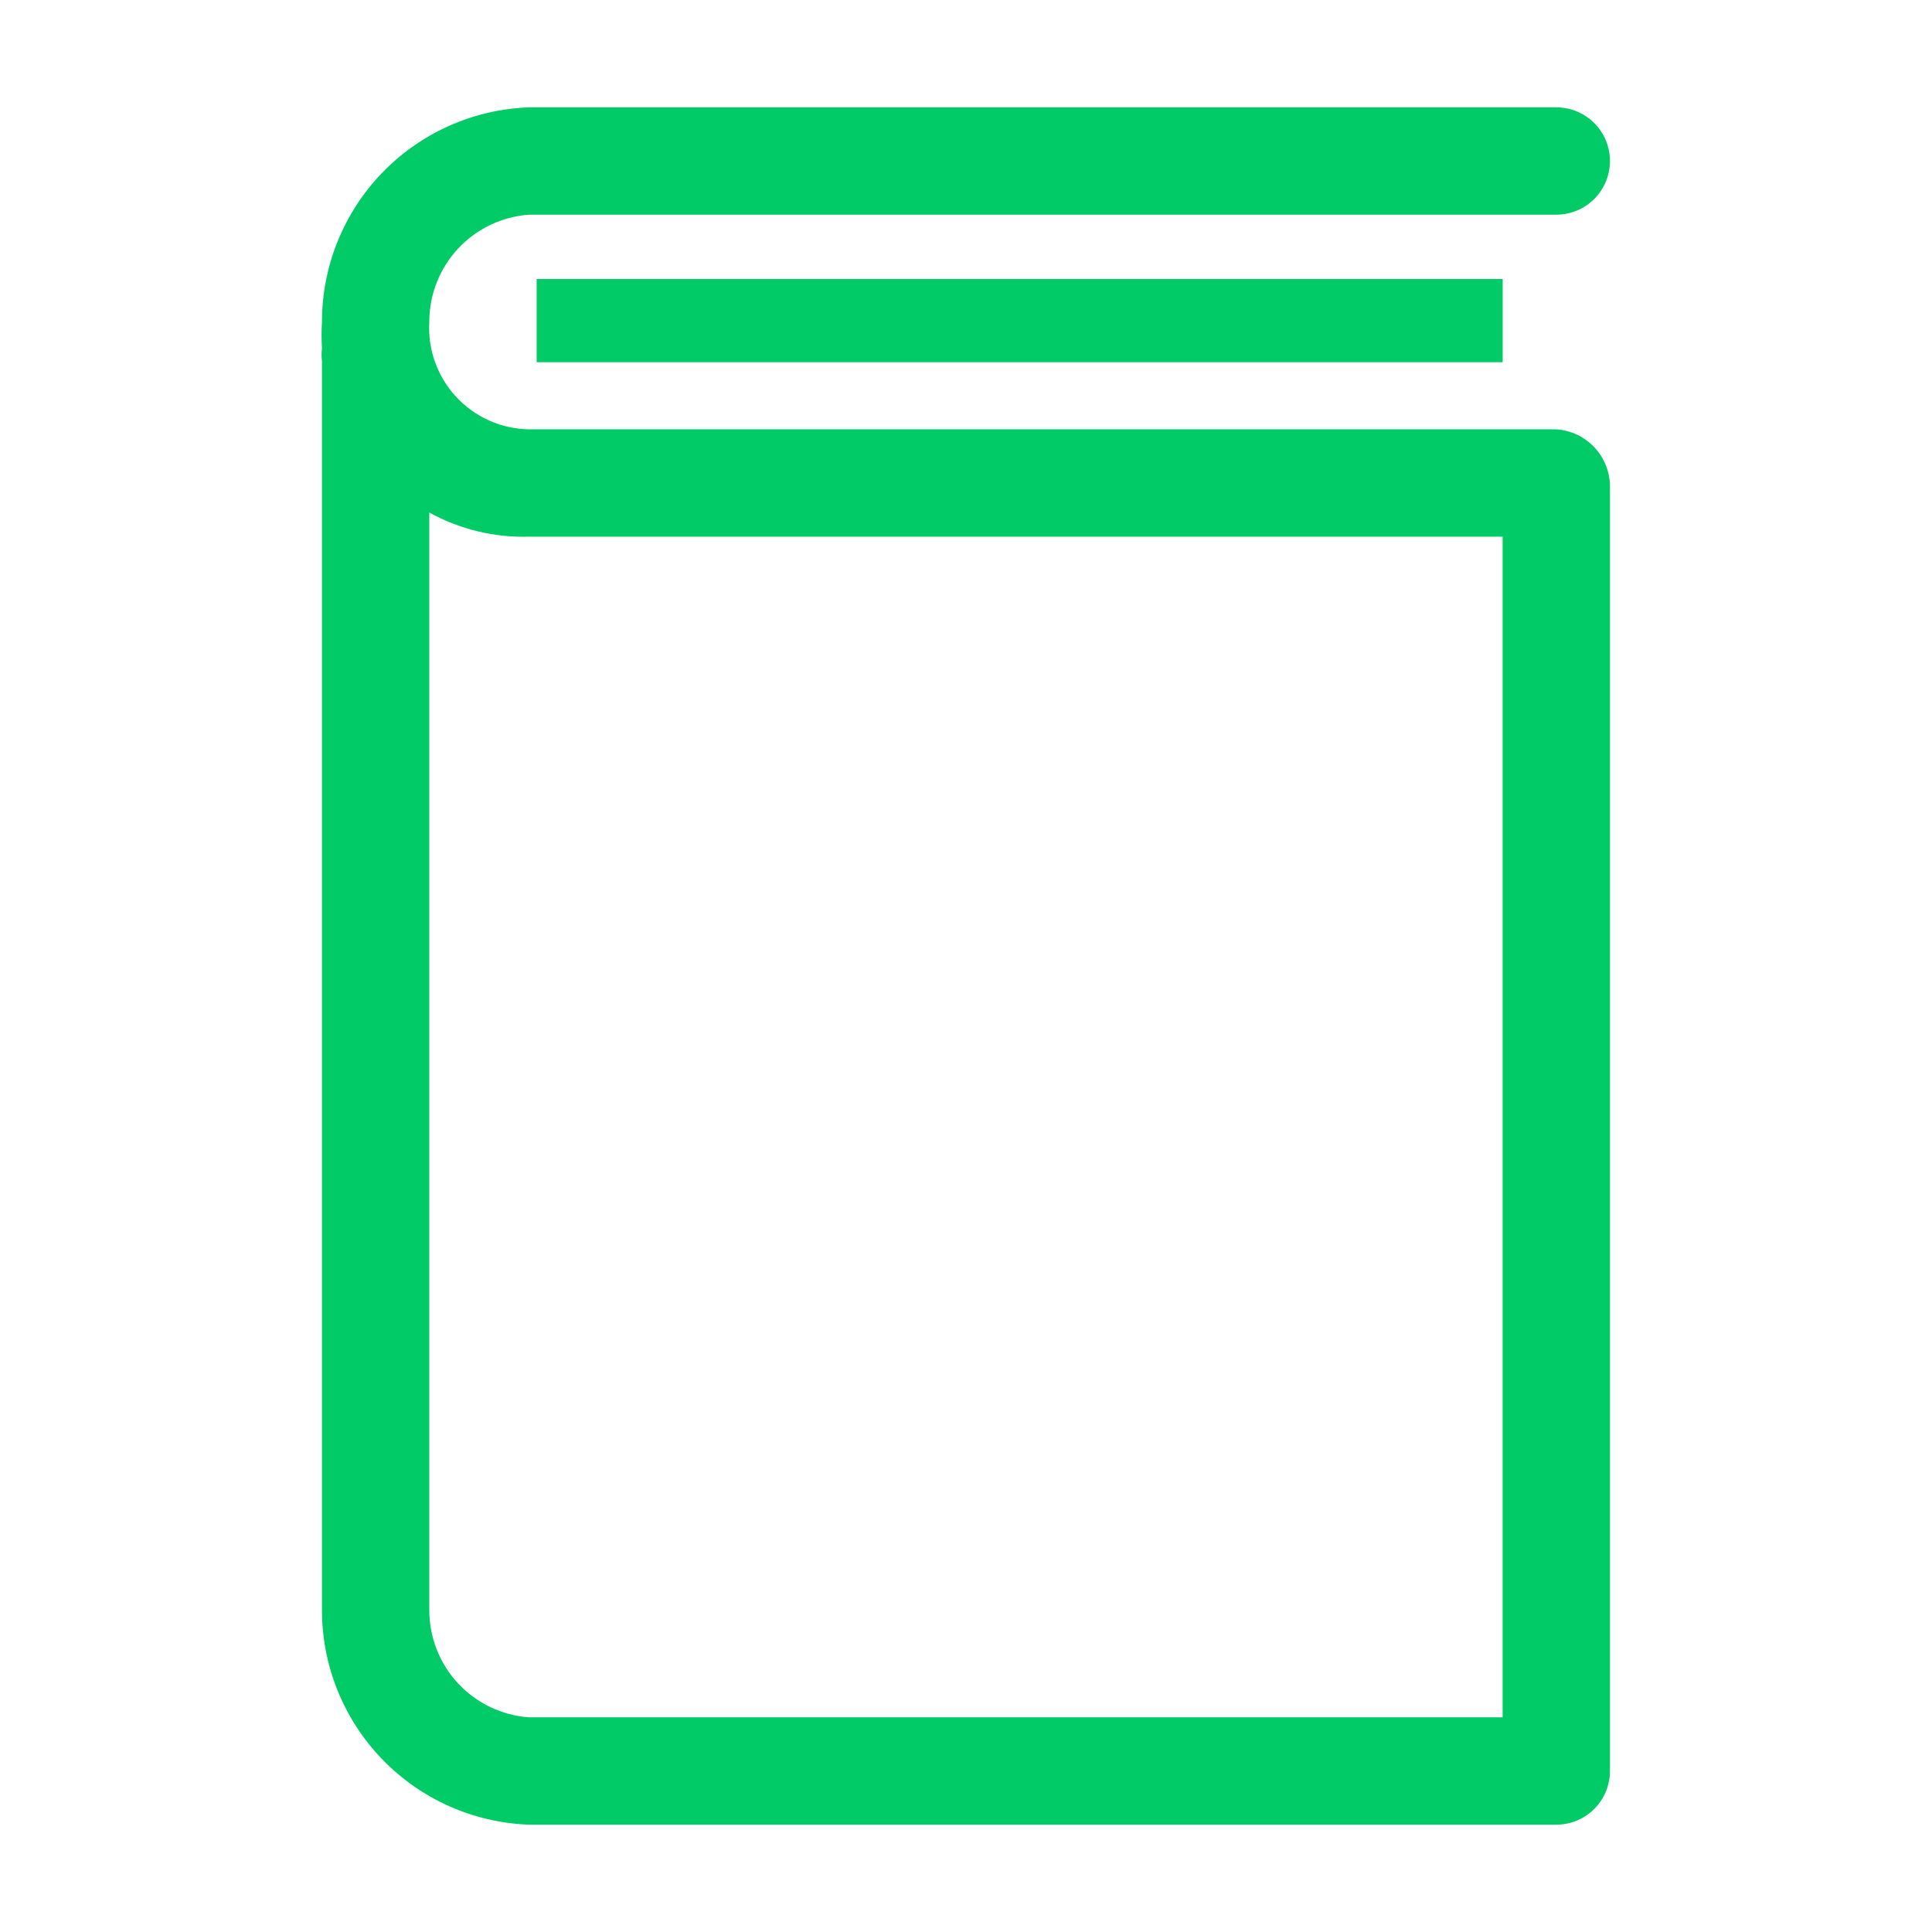
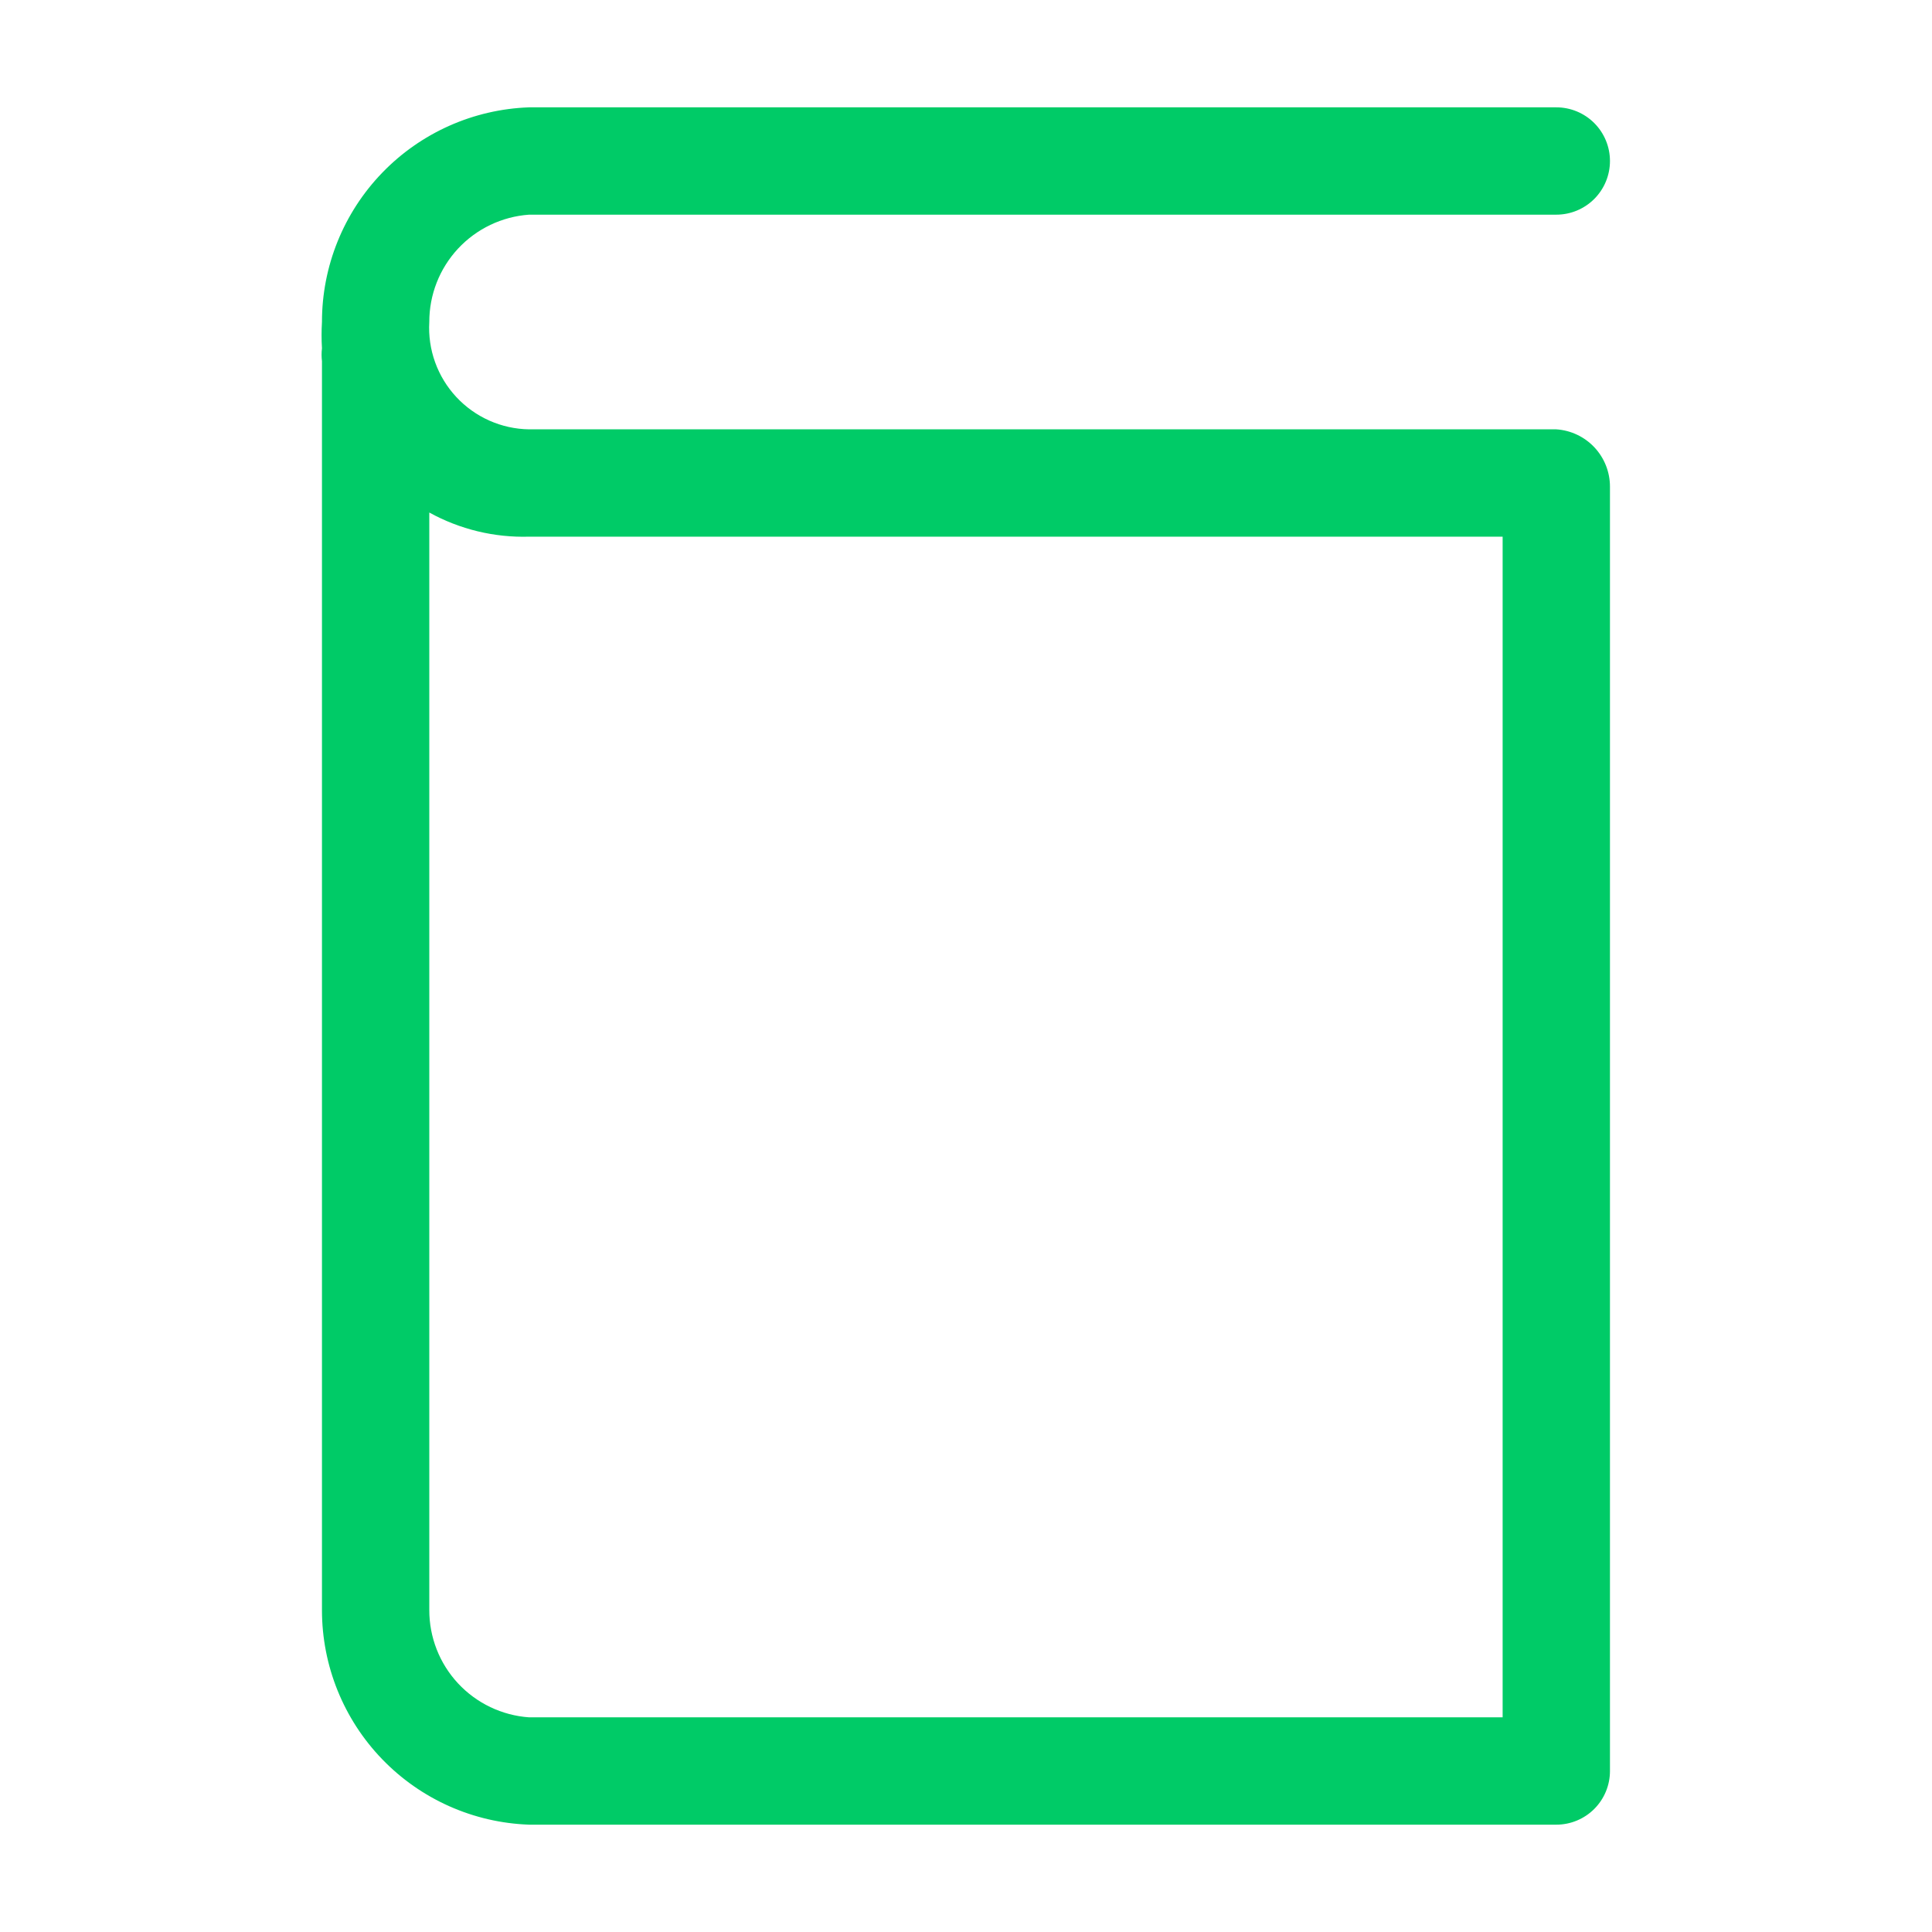
<svg xmlns="http://www.w3.org/2000/svg" width="222" height="222" viewBox="0 0 222 222" fill="none">
  <g clip-path="url(#clip0_1156_1653)">
-     <path d="M61.666 32.062H172.666V41.621H61.666V32.062Z" fill="#00CB67" />
    <path d="M178.829 49.334H60.799C59.225 49.312 57.673 48.971 56.234 48.332C54.796 47.693 53.502 46.77 52.43 45.617C51.358 44.465 50.531 43.107 49.998 41.626C49.465 40.145 49.237 38.572 49.329 37.001C49.322 33.874 50.502 30.861 52.631 28.571C54.761 26.282 57.68 24.886 60.799 24.667H178.829C180.465 24.667 182.033 24.018 183.19 22.861C184.346 21.705 184.996 20.136 184.996 18.501C184.996 16.865 184.346 15.297 183.19 14.14C182.033 12.984 180.465 12.334 178.829 12.334H60.799C54.408 12.558 48.354 15.255 43.913 19.857C39.472 24.459 36.992 30.605 36.996 37.001C36.936 38.007 36.936 39.016 36.996 40.022C36.937 40.514 36.937 41.011 36.996 41.502V185.001C36.992 191.396 39.472 197.542 43.913 202.144C48.354 206.746 54.408 209.443 60.799 209.667H178.829C180.465 209.667 182.033 209.018 183.19 207.861C184.346 206.705 184.996 205.136 184.996 203.501V55.932C185 54.255 184.364 52.639 183.218 51.413C182.073 50.187 180.503 49.444 178.829 49.334ZM172.663 197.334H60.799C57.68 197.115 54.761 195.72 52.631 193.43C50.502 191.14 49.322 188.127 49.329 185.001V58.892C52.836 60.827 56.797 61.785 60.799 61.667H172.663V197.334Z" fill="#00CB67" />
  </g>
  <defs>
    <clipPath id="clip0_1156_1653">
      <rect width="222" height="222" fill="white" />
    </clipPath>
  </defs>
</svg>